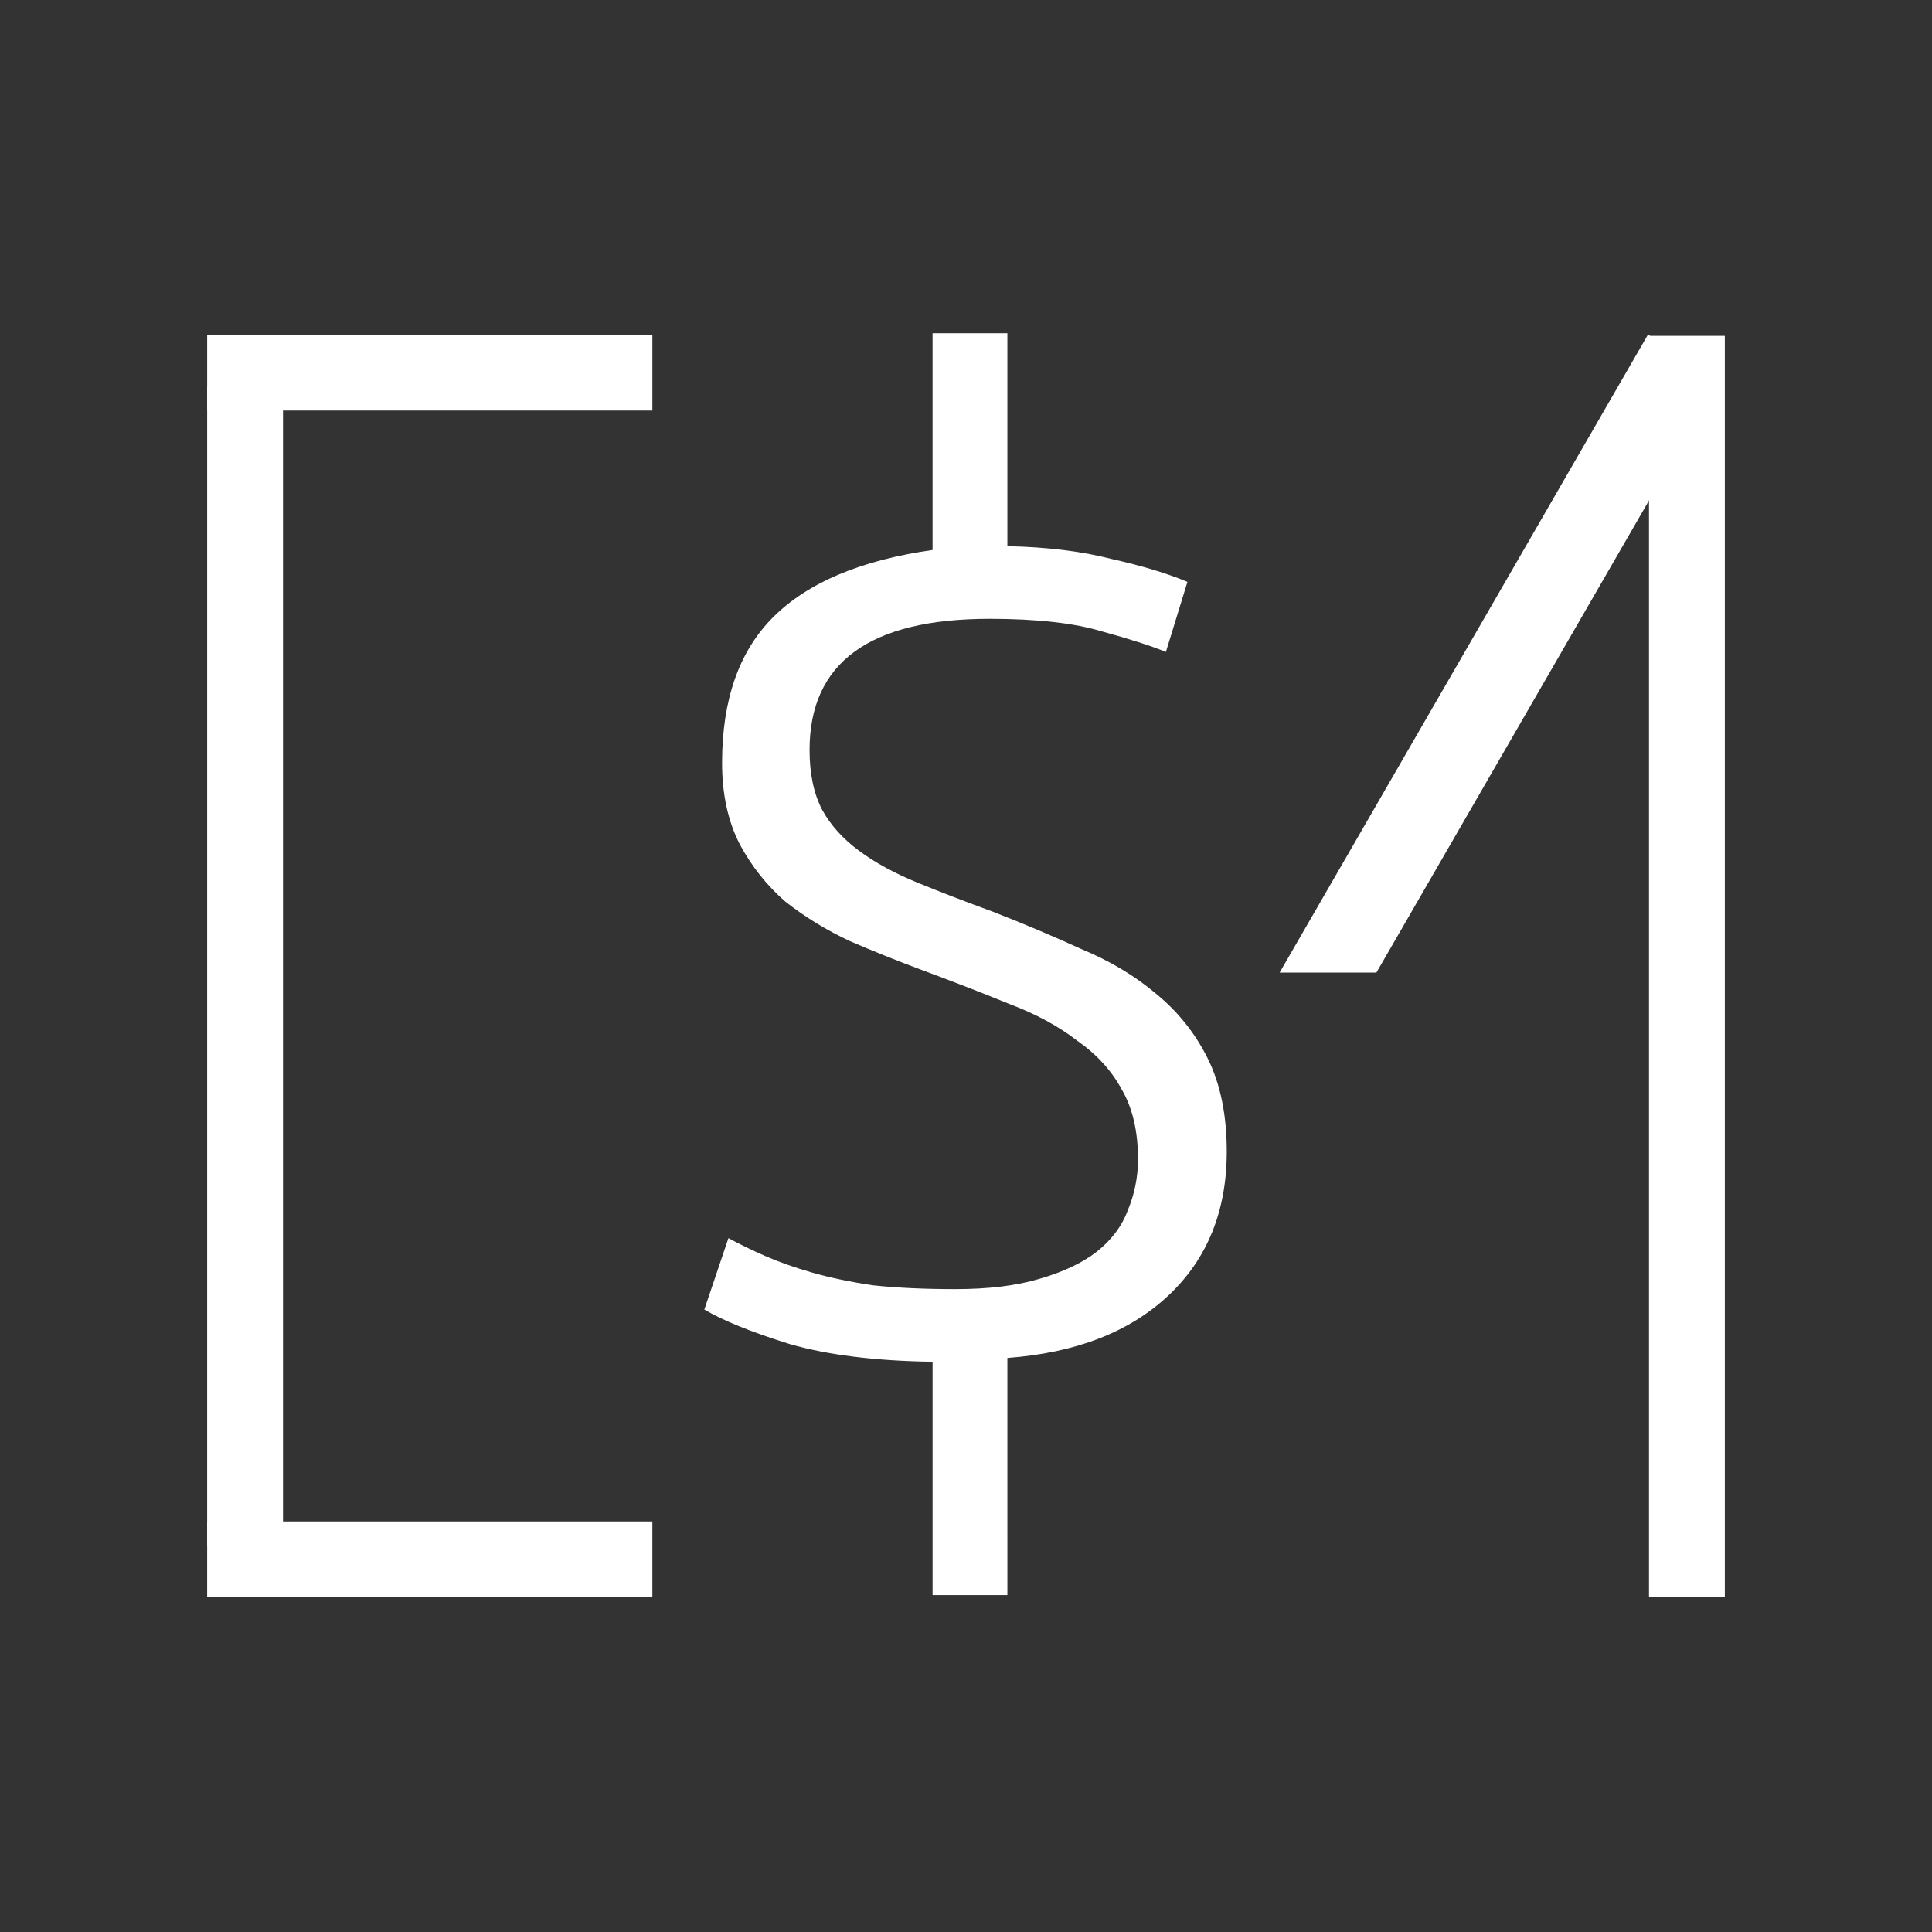
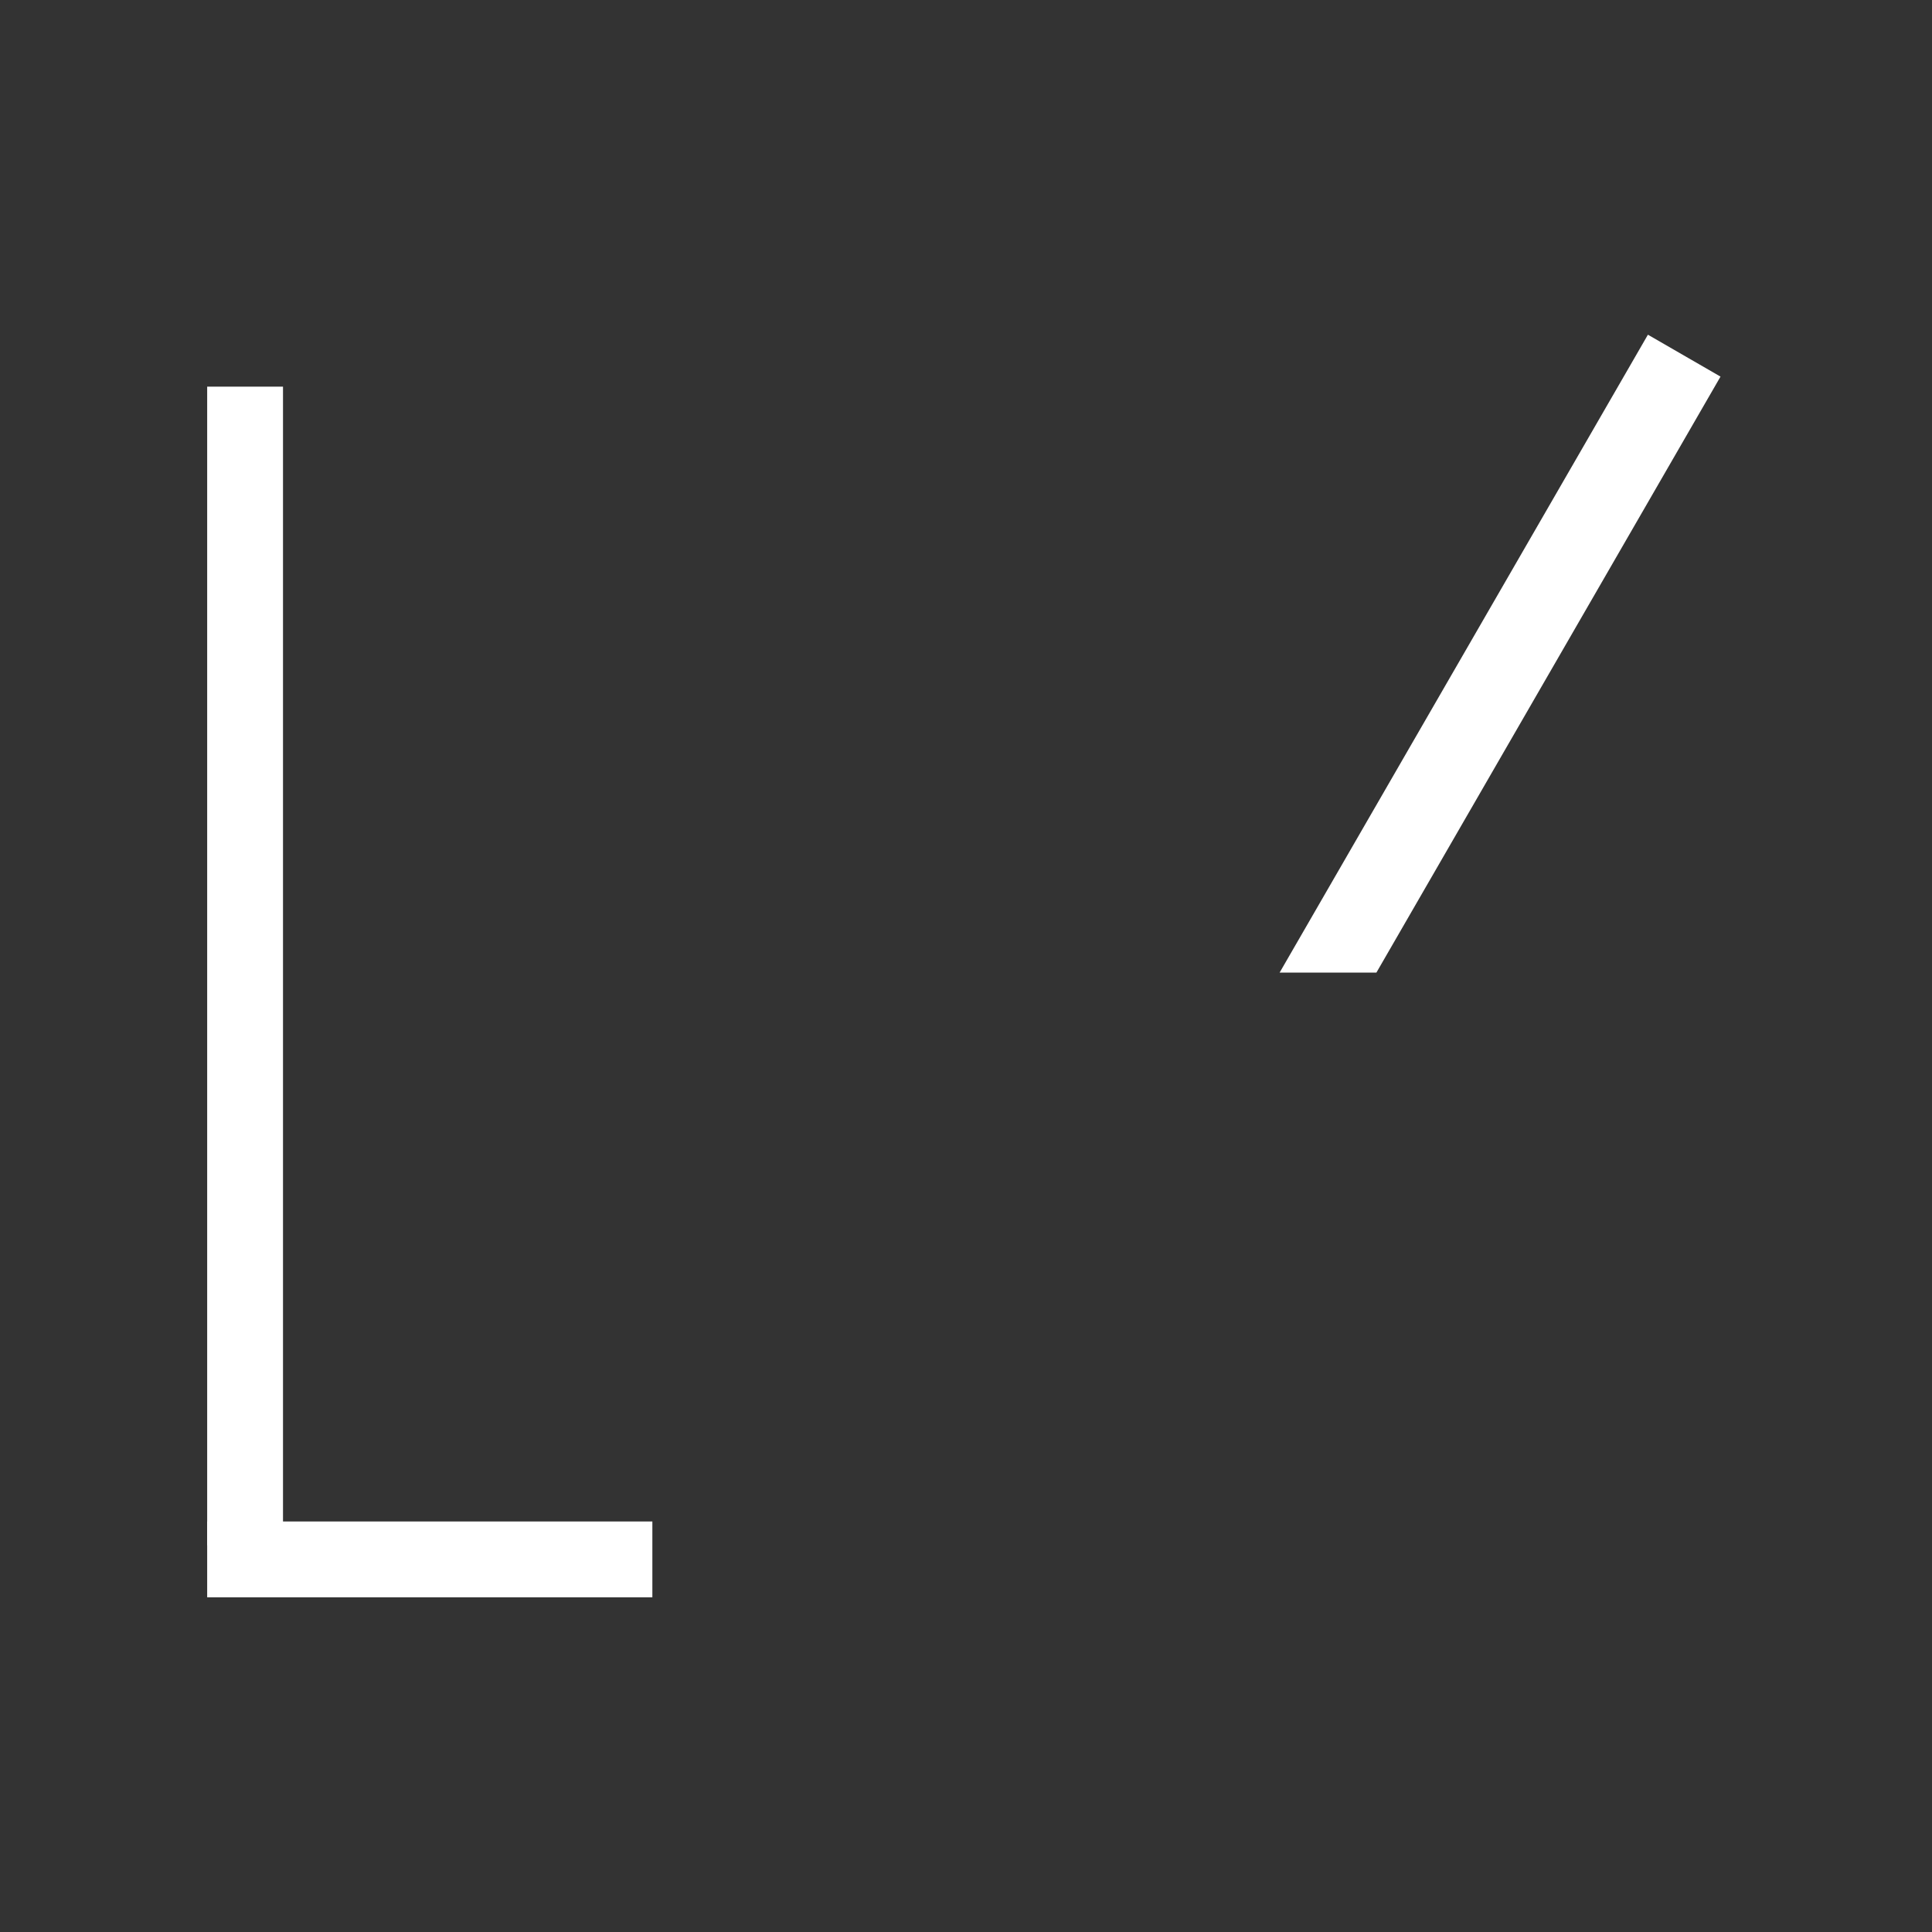
<svg xmlns="http://www.w3.org/2000/svg" xmlns:ns1="http://www.inkscape.org/namespaces/inkscape" xmlns:ns2="http://sodipodi.sourceforge.net/DTD/sodipodi-0.dtd" width="512" height="512" viewBox="0 0 512 512" id="svg2" version="1.1" ns1:version="0.91 r13725" ns2:docname="logo-fancy-blue.svg" ns1:export-filename="/home/skylar/Documents/Projects/Assets/DontSellMe/logo-fancy-blue.png" ns1:export-xdpi="90" ns1:export-ydpi="90">
  <rect x="0" y="0" width="512" height="512" fill="#333333" stroke="none" />
  <defs id="defs4" />
  <ns2:namedview id="base" pagecolor="#039be5" bordercolor="#666666" borderopacity="1.0" ns1:pageopacity="0" ns1:pageshadow="2" ns1:zoom="0.98994949" ns1:cx="248.70792" ns1:cy="242.65543" ns1:document-units="px" ns1:current-layer="layer1" showgrid="false" units="px" ns1:window-width="1440" ns1:window-height="846" ns1:window-x="1024" ns1:window-y="252" ns1:window-maximized="1" showguides="true" />
  <g ns1:label="Layer 1" ns1:groupmode="layer" id="layer1" transform="translate(0,-540.362)">
    <g id="g4166" transform="matrix(1,0,0,1.005,-0.252,-4.599)" clip-path="none" style="fill:#ffffff;fill-opacity:1;stroke:#000000;stroke-width:0;stroke-miterlimit:4;stroke-dasharray:none;stroke-opacity:1">
      <g transform="matrix(1.042,0,0,1.042,-10.62,-33.822)" id="text4136" style="font-style:normal;font-weight:normal;font-size:329.261px;line-height:125%;font-family:sans-serif;letter-spacing:0px;word-spacing:0px;fill:#ffffff;fill-opacity:1;stroke:#000000;stroke-width:0;stroke-linecap:butt;stroke-linejoin:miter;stroke-miterlimit:4;stroke-dasharray:none;stroke-opacity:1">
-         <path ns1:connector-curvature="0" id="path4158" style="font-style:normal;font-variant:normal;font-weight:300;font-stretch:normal;font-size:322.5px;font-family:Ubuntu;-inkscape-font-specification:'Ubuntu Light';fill:#ffffff;fill-opacity:1;stroke:#000000;stroke-width:0;stroke-miterlimit:4;stroke-dasharray:none;stroke-opacity:1" d="m 266.642,956.51 -19.027,0 0,-59.044 c -14.62,-0.215 -26.767,-1.72 -36.443,-4.515 -9.675,-3.01 -16.878,-5.912 -21.608,-8.707 l 6.128,-18.06 c 2.795,1.505 5.912,3.01 9.352,4.515 3.44,1.505 7.418,2.902 11.932,4.192 4.515,1.29 9.675,2.365 15.48,3.225 6.02,0.645 13.008,0.968 20.962,0.968 8.385,0 15.48,-0.86 21.285,-2.58 6.02,-1.72 10.857,-3.978 14.512,-6.772 3.87,-3.01 6.558,-6.558 8.062,-10.643 1.72,-4.085 2.58,-8.385 2.58,-12.9 0,-7.095 -1.397,-13.008 -4.192,-17.738 -2.58,-4.73 -6.343,-8.815 -11.287,-12.255 -4.73,-3.655 -10.535,-6.772 -17.415,-9.352 -6.88,-2.795 -14.405,-5.697 -22.575,-8.707 -5.805,-2.15 -11.717,-4.515 -17.738,-7.095 -6.02,-2.795 -11.502,-6.128 -16.448,-9.998 -4.73,-4.085 -8.6,-8.922 -11.61,-14.512 -3.01,-5.805 -4.515,-12.685 -4.515,-20.64 0,-15.91 4.3,-28.165 12.9,-36.765 8.815,-8.815 22.36,-14.512 40.635,-17.093 l 0,-54.85 19.027,0 0,53.883 c 10.105,0.215 18.92,1.29 26.445,3.225 7.74,1.72 14.19,3.655 19.35,5.805 l -5.482,17.738 c -3.655,-1.505 -9.03,-3.225 -16.125,-5.16 -7.095,-2.15 -16.663,-3.225 -28.703,-3.225 -30.53,0 -45.795,11.072 -45.795,33.218 0,6.02 1.075,11.072 3.225,15.158 2.15,3.87 5.268,7.31 9.352,10.32 4.085,3.01 9.03,5.697 14.835,8.062 5.805,2.365 12.255,4.838 19.35,7.418 7.74,3.01 15.158,6.128 22.253,9.352 7.31,3.01 13.652,6.772 19.027,11.287 5.59,4.515 9.998,9.998 13.223,16.448 3.225,6.45 4.838,14.297 4.838,23.543 0,15.05 -4.945,27.198 -14.835,36.443 -9.89,9.245 -23.543,14.512 -40.958,15.803 z" ns2:nodetypes="ccccccsscscccscccccccssccccccccsscsscccssscc" />
-       </g>
+         </g>
    </g>
    <g id="g4256" transform="translate(1.078,-1.816027e-4)" style="fill:#ffffff">
      <path ns1:connector-curvature="0" id="path4216" d="m 435.637,629.062 -97.599,169.045 25.648,0 91.187,-157.94 -19.236,-11.106 z" style="font-style:normal;font-variant:normal;font-weight:300;font-stretch:normal;font-size:322.5px;line-height:125%;font-family:Ubuntu;-inkscape-font-specification:'Ubuntu Light';letter-spacing:0px;word-spacing:0px;fill:#ffffff;fill-opacity:1;stroke:#000000;stroke-width:0;stroke-linecap:butt;stroke-linejoin:miter;stroke-miterlimit:4;stroke-dasharray:none;stroke-opacity:1" />
-       <path ns1:connector-curvature="0" id="path4220" style="font-style:normal;font-variant:normal;font-weight:300;font-stretch:normal;font-size:322.5px;line-height:125%;font-family:Ubuntu;-inkscape-font-specification:'Ubuntu Light';letter-spacing:0px;word-spacing:0px;fill:#ffffff;fill-opacity:1;stroke:#000000;stroke-width:0;stroke-linecap:butt;stroke-linejoin:miter;stroke-miterlimit:4;stroke-dasharray:none;stroke-opacity:1" d="m 435.923,629.366 20.095,0 0,334.296 -20.095,0 0,-334.296 z" />
    </g>
    <g id="g4251" transform="matrix(1,0,0,1,1.078,0.002)" style="fill:#ffffff">
      <path d="m 53.825,642.827 20.095,0 0,307.071 -20.095,0 0,-307.071 z" style="font-style:normal;font-variant:normal;font-weight:300;font-stretch:normal;font-size:322.5px;line-height:125%;font-family:Ubuntu;-inkscape-font-specification:'Ubuntu Light';letter-spacing:0px;word-spacing:0px;fill:#ffffff;fill-opacity:1;stroke:#000000;stroke-width:0;stroke-linecap:butt;stroke-linejoin:miter;stroke-miterlimit:4;stroke-dasharray:none;stroke-opacity:1" id="path4245" ns1:connector-curvature="0" />
      <path d="m 171.804,943.567 0,20.095 -117.979,0 0,-20.095 117.979,0 z" style="font-style:normal;font-variant:normal;font-weight:300;font-stretch:normal;font-size:322.5px;line-height:125%;font-family:Ubuntu;-inkscape-font-specification:'Ubuntu Light';letter-spacing:0px;word-spacing:0px;fill:#ffffff;fill-opacity:1;stroke:#000000;stroke-width:0;stroke-linecap:butt;stroke-linejoin:miter;stroke-miterlimit:4;stroke-dasharray:none;stroke-opacity:1" id="path4249" ns1:connector-curvature="0" />
-       <path ns1:connector-curvature="0" id="path4247" style="font-style:normal;font-variant:normal;font-weight:300;font-stretch:normal;font-size:322.5px;line-height:125%;font-family:Ubuntu;-inkscape-font-specification:'Ubuntu Light';letter-spacing:0px;word-spacing:0px;fill:#ffffff;fill-opacity:1;stroke:#000000;stroke-width:0;stroke-linecap:butt;stroke-linejoin:miter;stroke-miterlimit:4;stroke-dasharray:none;stroke-opacity:1" d="m 171.806,629.061 0,20.095 -117.981,0 0,-20.095 117.981,0 z" />
    </g>
  </g>
</svg>